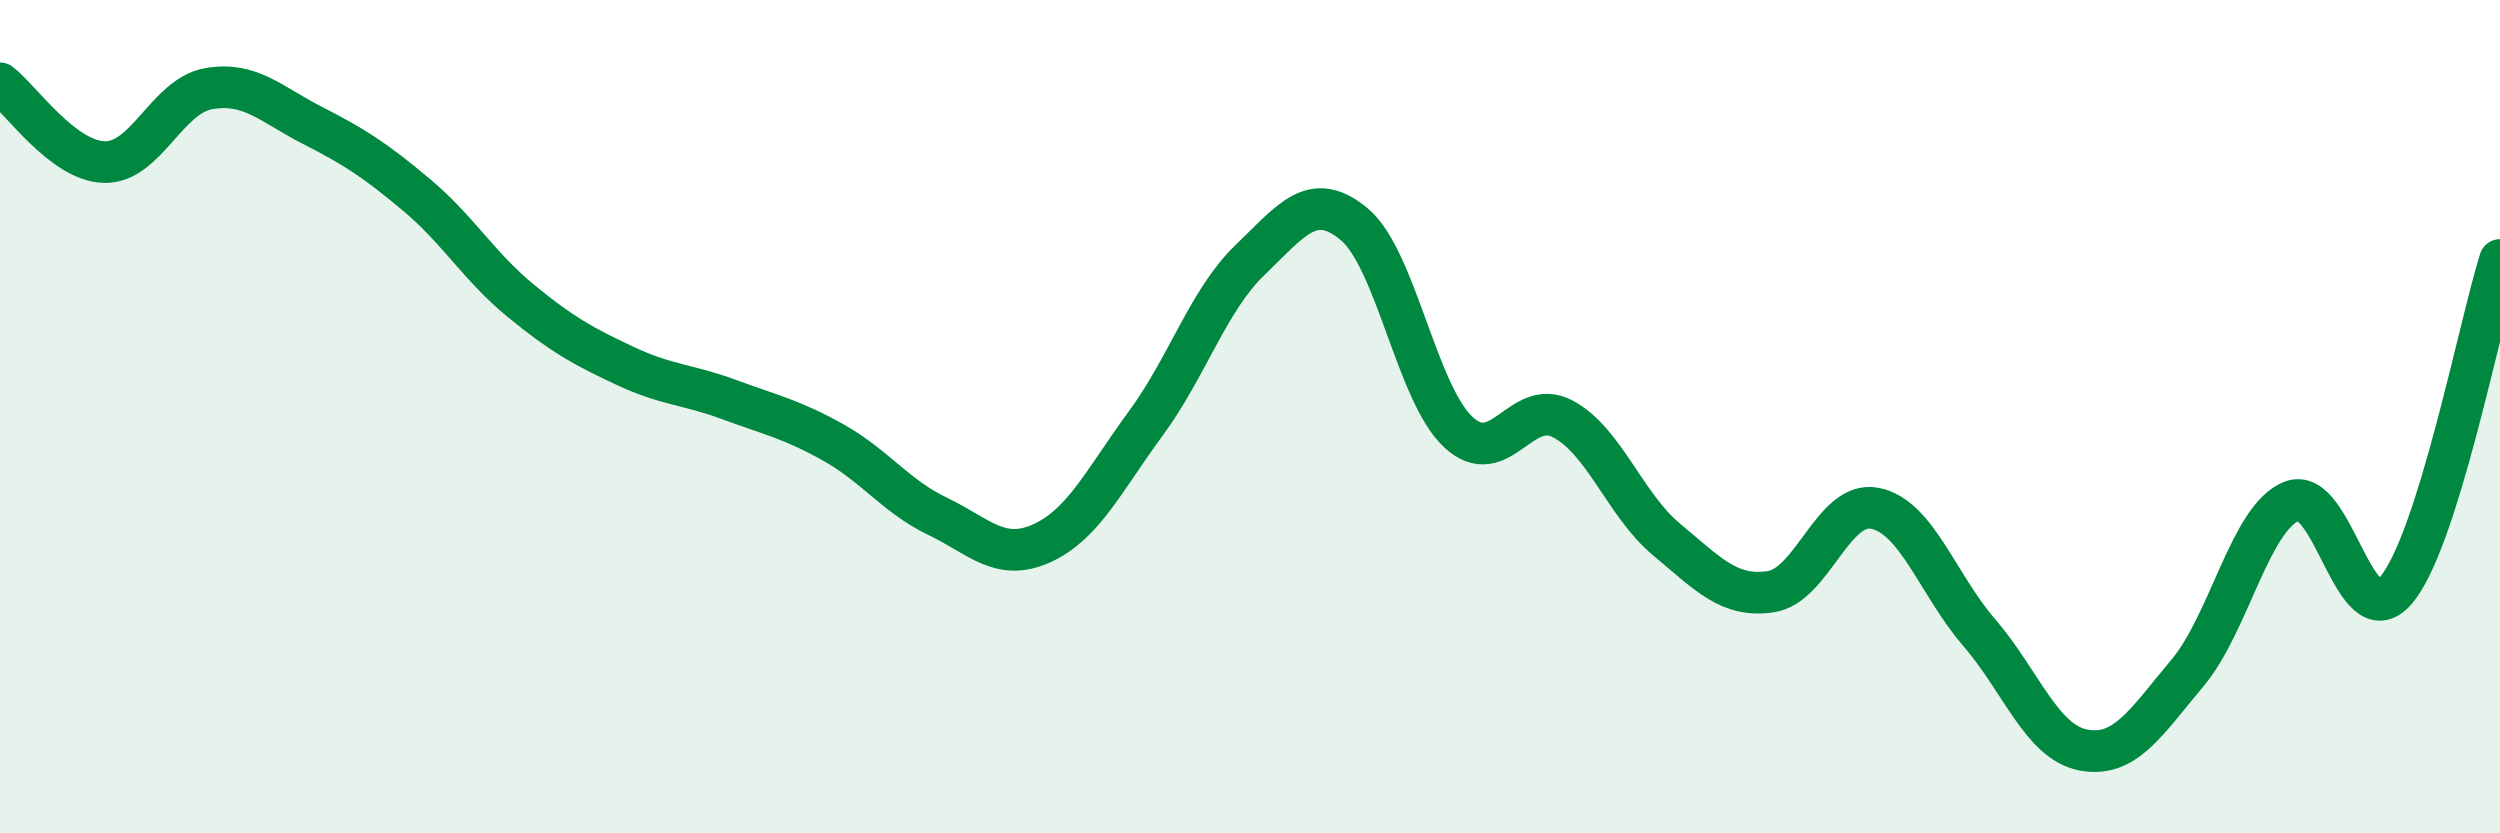
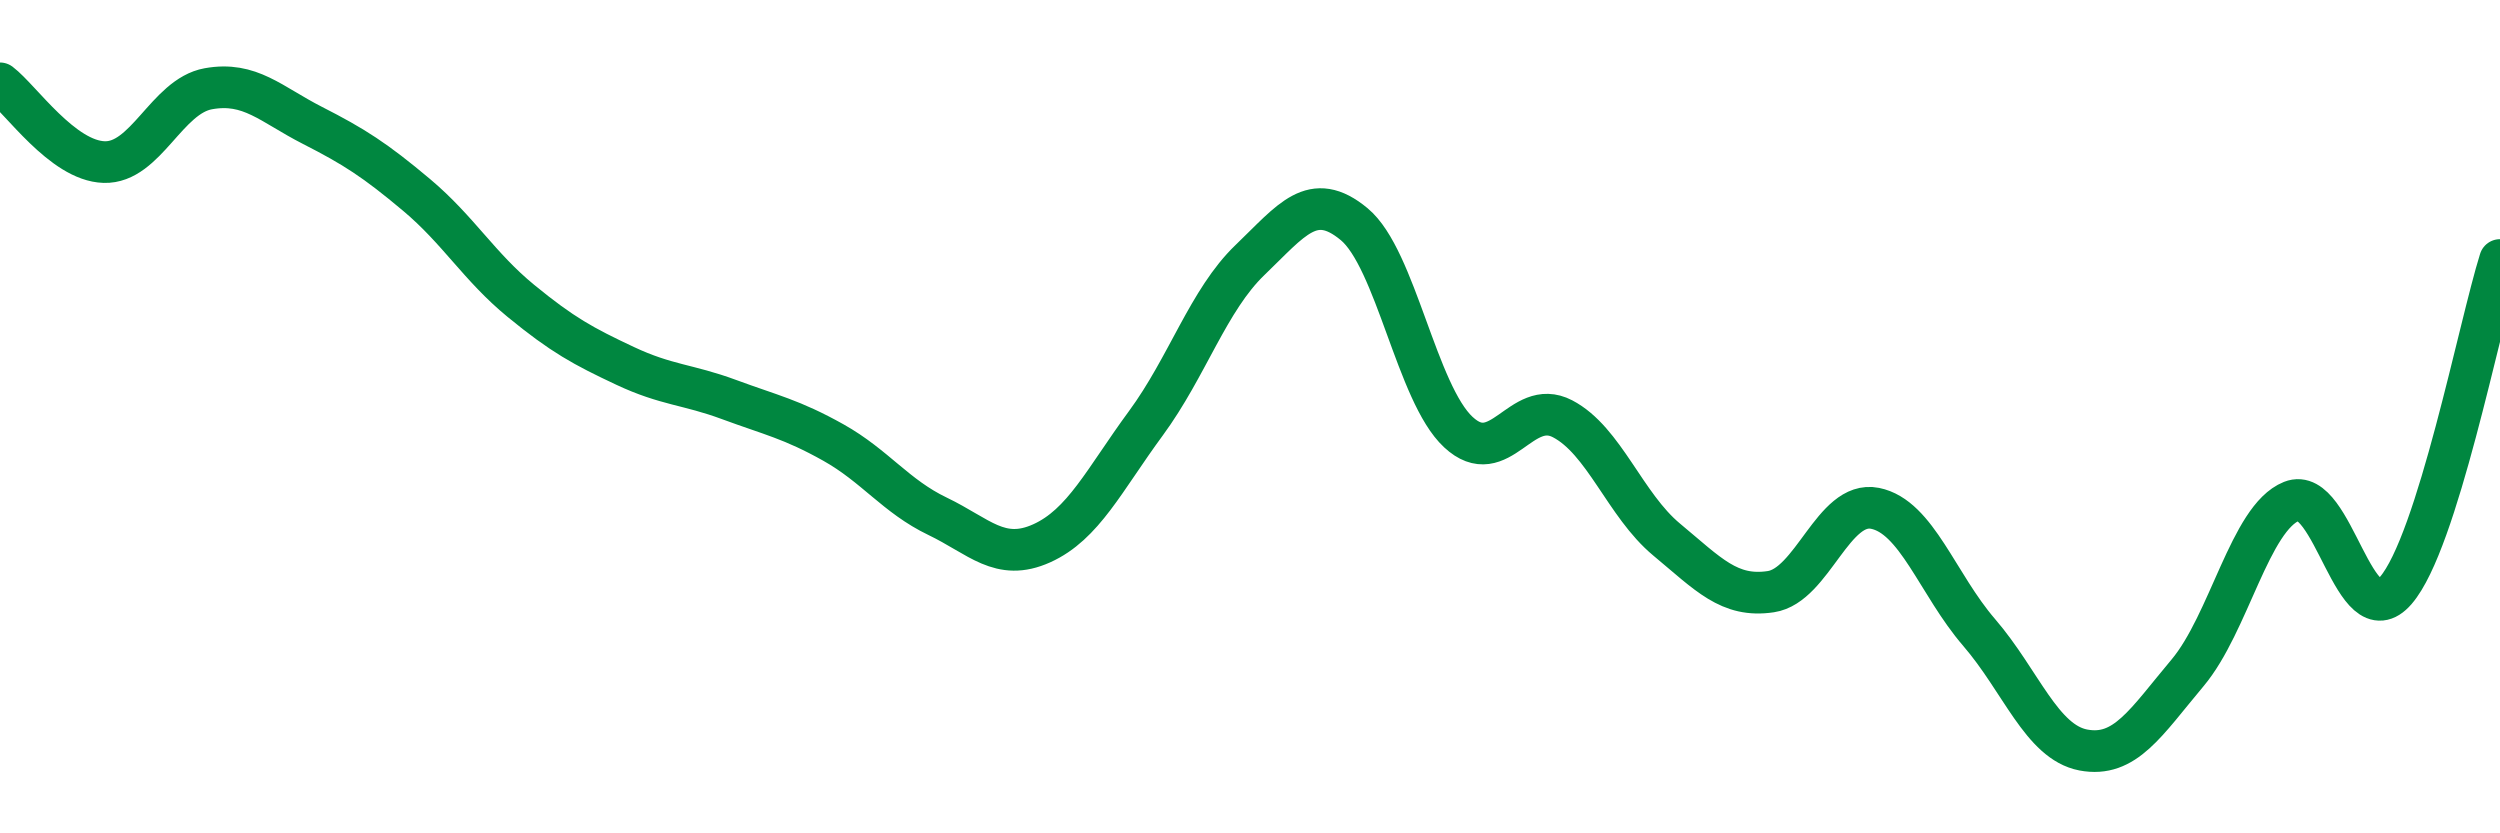
<svg xmlns="http://www.w3.org/2000/svg" width="60" height="20" viewBox="0 0 60 20">
-   <path d="M 0,2 C 0.5,2.38 1.5,3.86 2.5,3.89 C 3.5,3.92 4,2.31 5,2.13 C 6,1.95 6.5,2.5 7.5,3.01 C 8.5,3.52 9,3.84 10,4.68 C 11,5.52 11.5,6.4 12.5,7.22 C 13.5,8.04 14,8.31 15,8.78 C 16,9.25 16.5,9.22 17.5,9.59 C 18.5,9.96 19,10.06 20,10.62 C 21,11.18 21.5,11.91 22.5,12.39 C 23.5,12.87 24,13.49 25,13.04 C 26,12.59 26.5,11.52 27.5,10.16 C 28.5,8.8 29,7.2 30,6.24 C 31,5.28 31.5,4.55 32.5,5.38 C 33.5,6.21 34,9.44 35,10.37 C 36,11.3 36.5,9.53 37.5,10.05 C 38.5,10.57 39,12.12 40,12.95 C 41,13.78 41.5,14.35 42.5,14.2 C 43.5,14.05 44,12 45,12.2 C 46,12.4 46.5,14.02 47.5,15.18 C 48.5,16.34 49,17.81 50,18 C 51,18.19 51.5,17.34 52.5,16.15 C 53.5,14.96 54,12.43 55,12.03 C 56,11.63 56.5,15.33 57.5,14.17 C 58.5,13.01 59.5,7.83 60,6.24L60 20L0 20Z" fill="#008740" opacity="0.1" stroke-linecap="round" stroke-linejoin="round" />
  <path d="M 0,2 C 0.5,2.38 1.5,3.86 2.5,3.89 C 3.5,3.92 4,2.31 5,2.13 C 6,1.95 6.5,2.5 7.5,3.01 C 8.5,3.52 9,3.84 10,4.68 C 11,5.52 11.5,6.4 12.5,7.22 C 13.5,8.04 14,8.31 15,8.78 C 16,9.25 16.5,9.22 17.5,9.59 C 18.5,9.96 19,10.06 20,10.62 C 21,11.18 21.5,11.91 22.5,12.39 C 23.5,12.87 24,13.49 25,13.04 C 26,12.59 26.5,11.52 27.5,10.16 C 28.5,8.8 29,7.2 30,6.24 C 31,5.28 31.5,4.55 32.5,5.38 C 33.5,6.21 34,9.44 35,10.37 C 36,11.3 36.5,9.53 37.5,10.05 C 38.5,10.57 39,12.12 40,12.95 C 41,13.78 41.5,14.35 42.5,14.2 C 43.5,14.05 44,12 45,12.2 C 46,12.4 46.5,14.02 47.5,15.18 C 48.5,16.34 49,17.81 50,18 C 51,18.19 51.5,17.34 52.5,16.15 C 53.5,14.96 54,12.43 55,12.03 C 56,11.63 56.5,15.33 57.5,14.17 C 58.5,13.01 59.5,7.83 60,6.24" stroke="#008740" stroke-width="1" fill="none" stroke-linecap="round" stroke-linejoin="round" />
</svg>